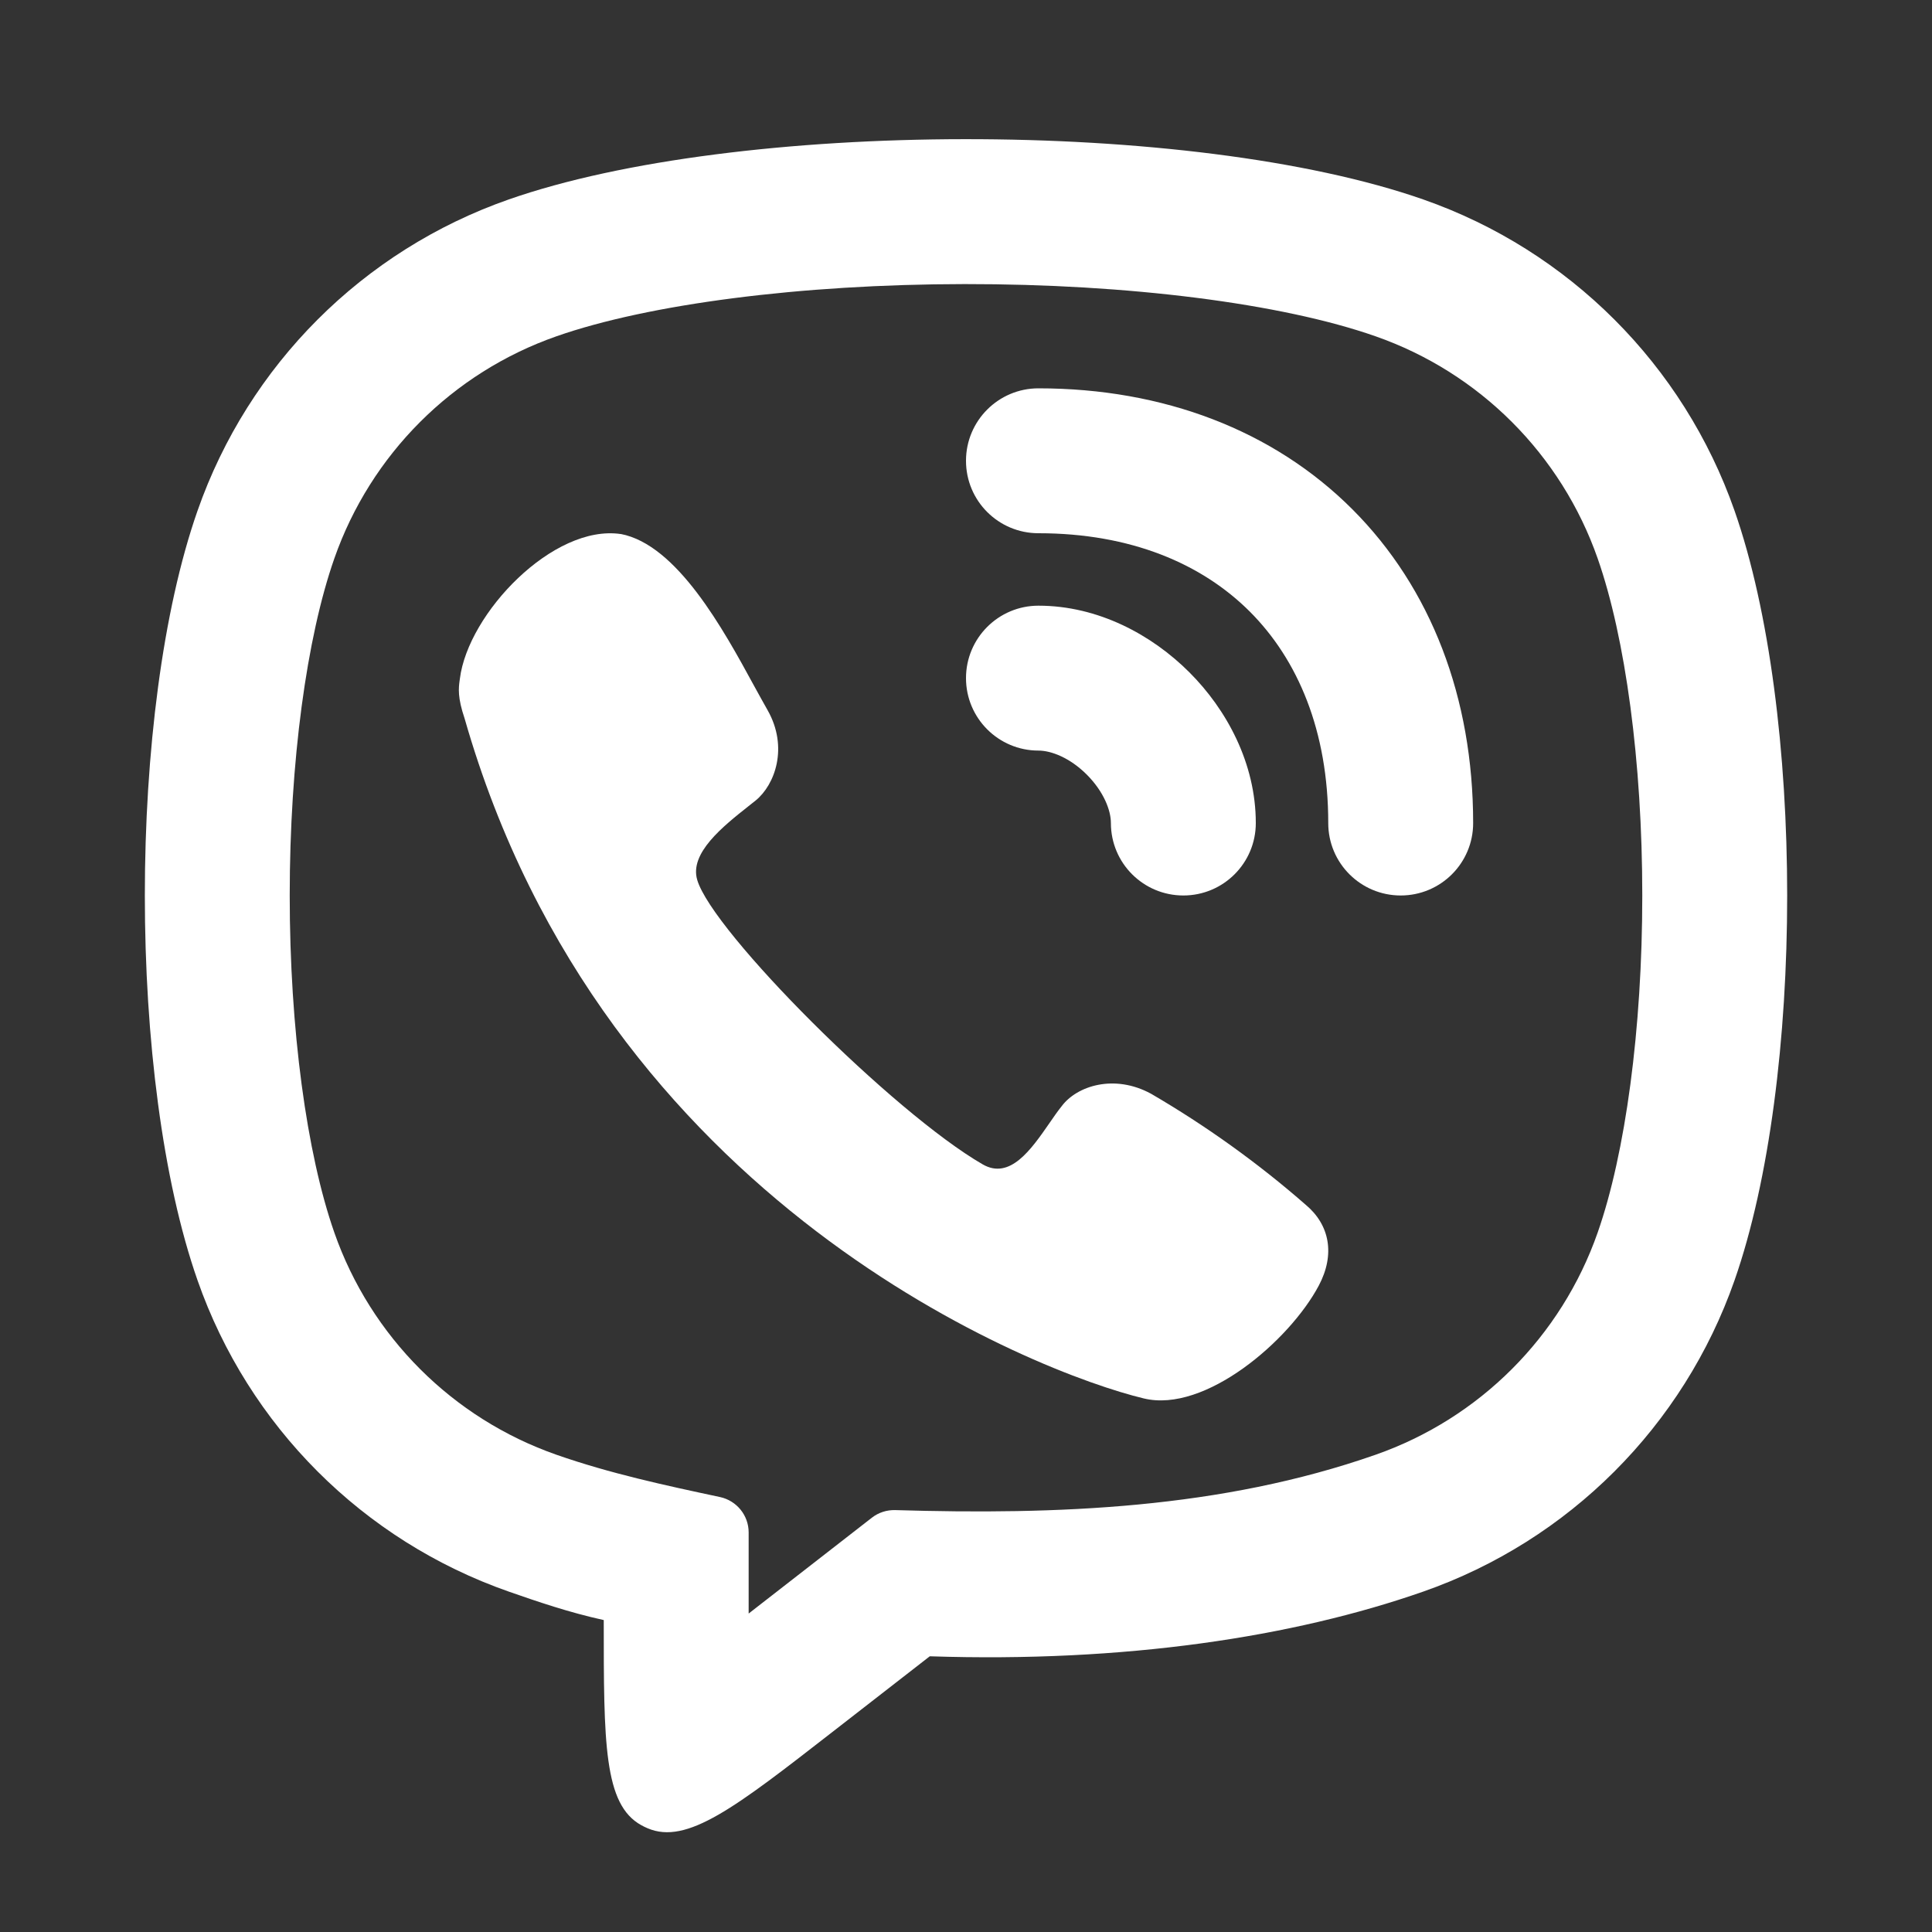
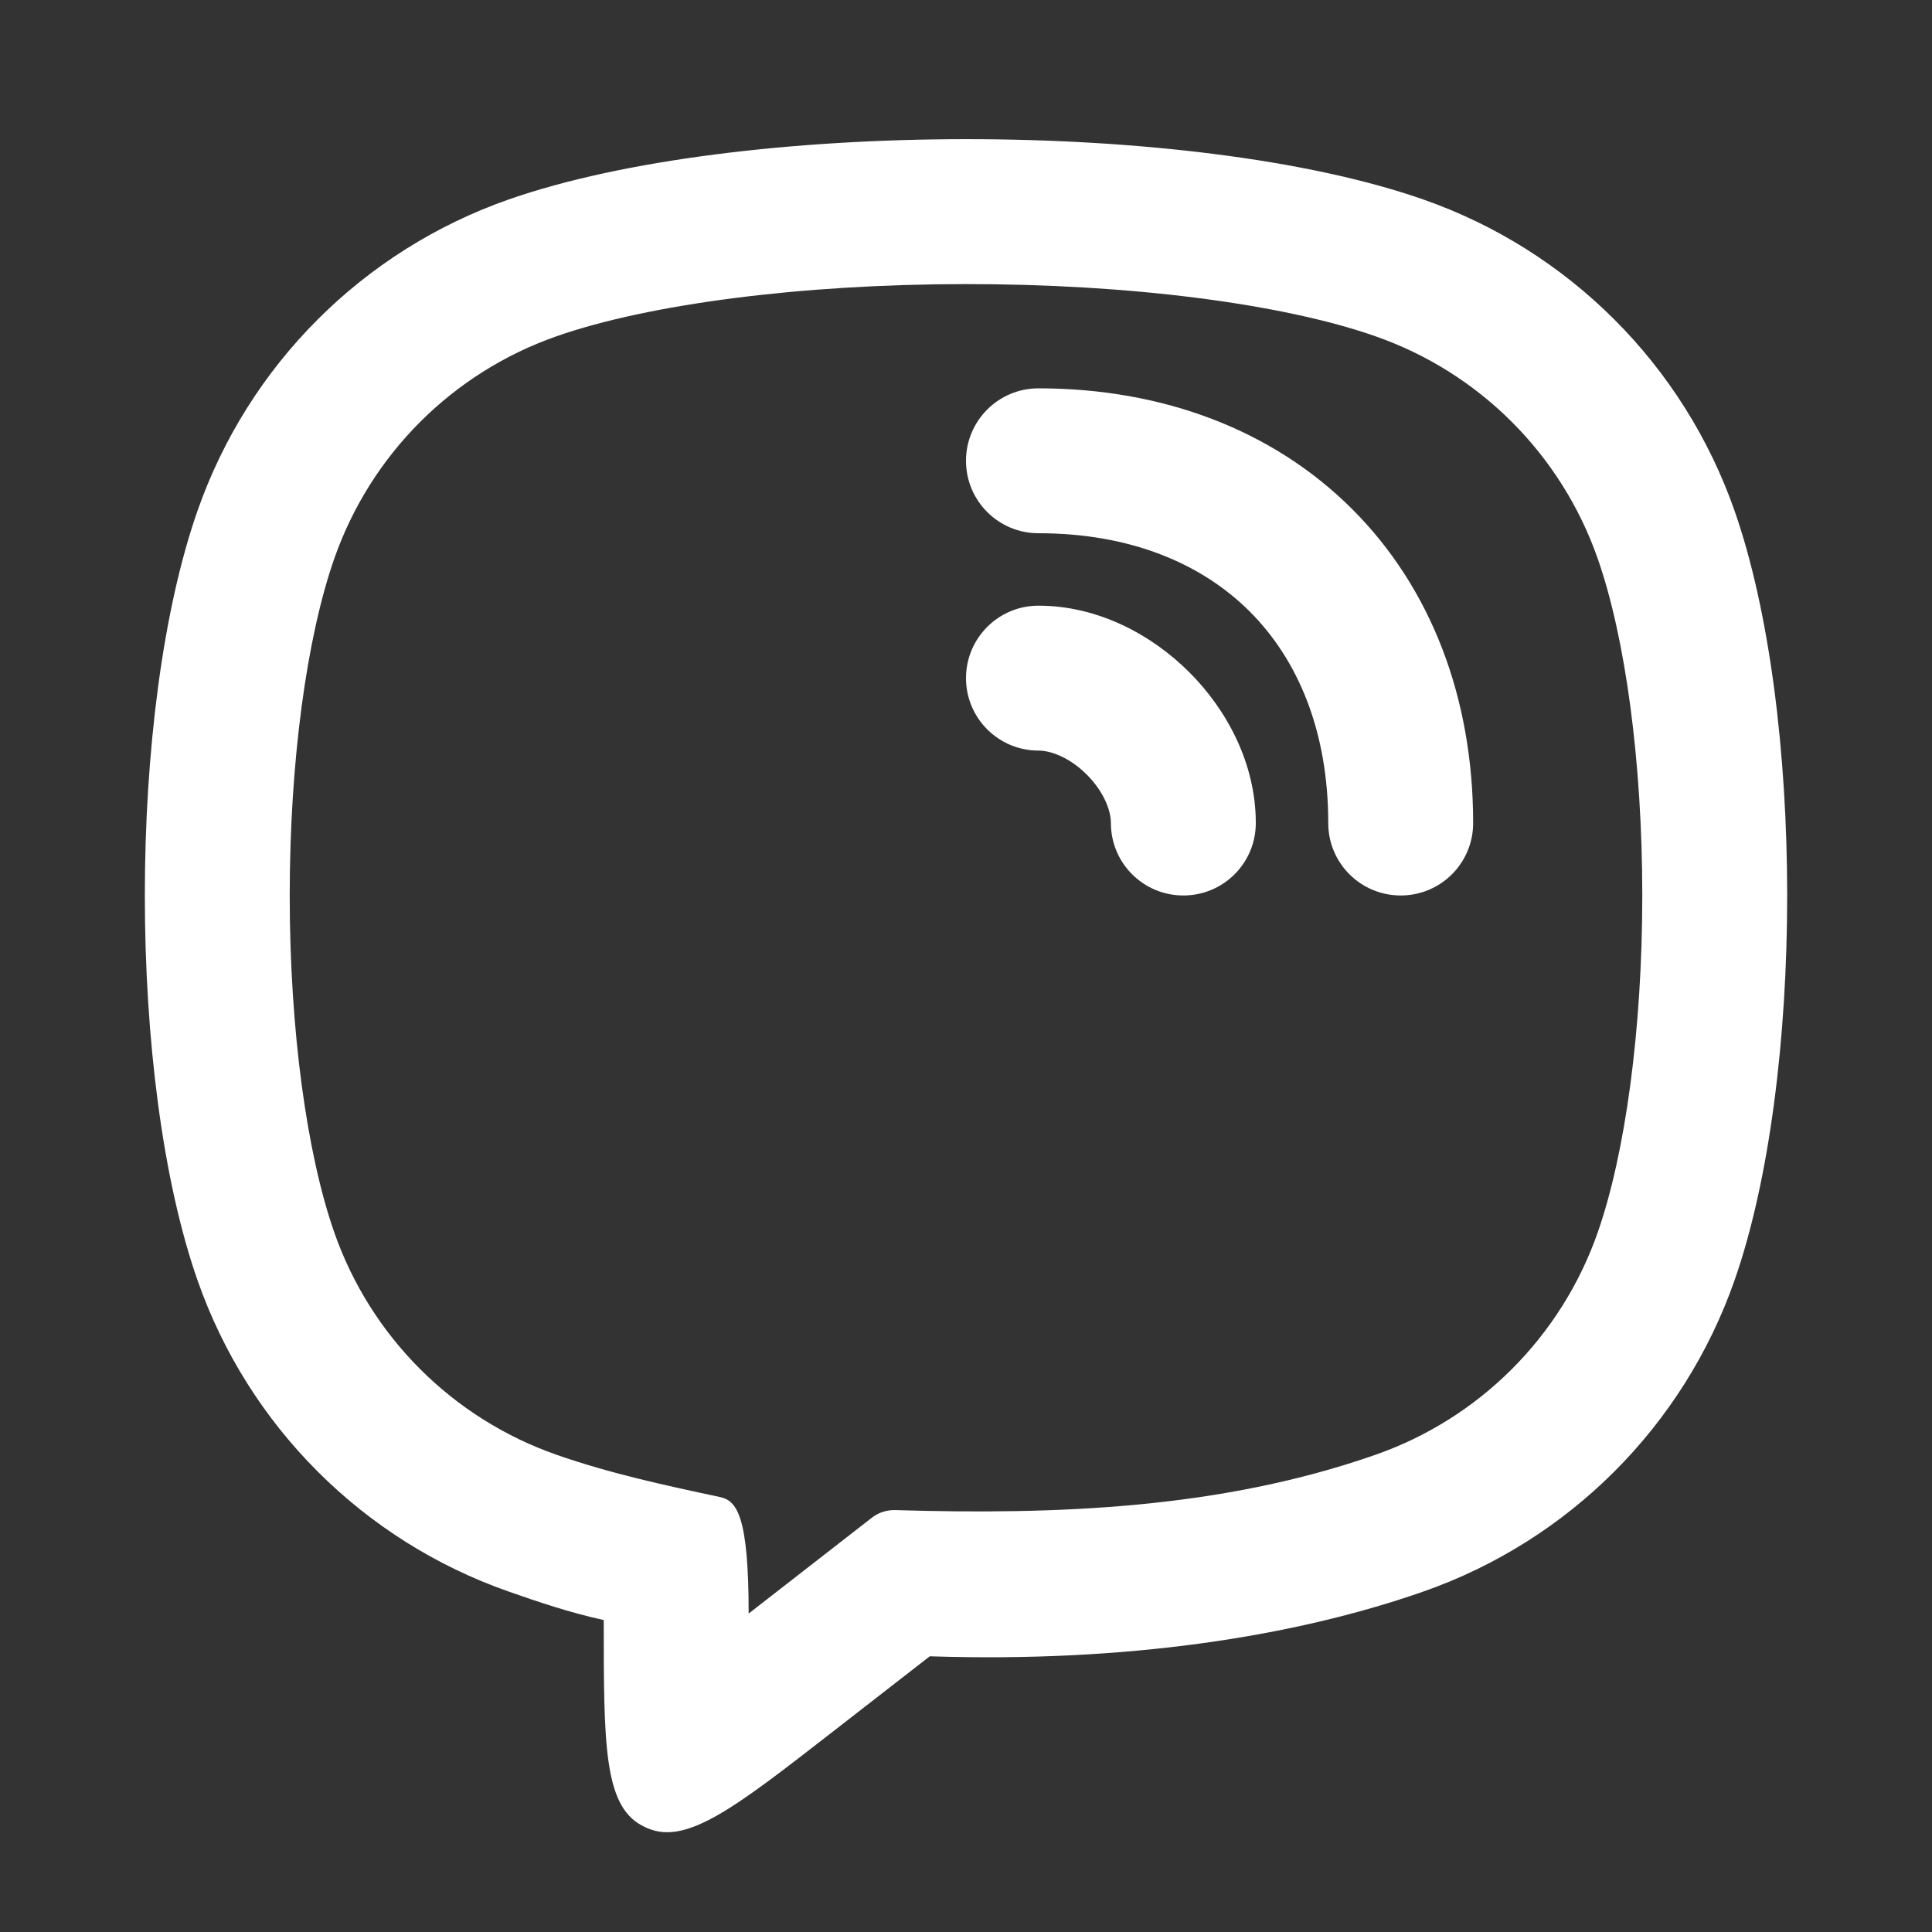
<svg xmlns="http://www.w3.org/2000/svg" width="24" height="24" viewBox="0 0 24 24" fill="none">
  <rect x="0" y="0" width="24" height="24" fill="#333333" stroke="none" />
  <path d="M12.9 4.824C12.403 4.824 12 5.227 12 5.724C12 6.222 12.403 6.624 12.9 6.624C14.046 6.624 14.93 7.002 15.526 7.598C16.122 8.194 16.5 9.079 16.5 10.225C16.5 10.722 16.903 11.124 17.4 11.124C17.897 11.124 18.3 10.722 18.3 10.225C18.3 8.67 17.778 7.305 16.799 6.326C15.82 5.347 14.454 4.824 12.9 4.824Z" fill="white" />
-   <path d="M5.713 8.43C5.815 7.617 6.873 6.511 7.711 6.634L7.71 6.633C8.411 6.766 8.987 7.821 9.366 8.517C9.429 8.631 9.486 8.736 9.537 8.825C9.795 9.283 9.628 9.748 9.387 9.944C9.359 9.966 9.33 9.989 9.3 10.013C8.979 10.267 8.563 10.598 8.661 10.93C8.85 11.575 11.1 13.825 12.207 14.464C12.546 14.66 12.809 14.28 13.035 13.954C13.088 13.877 13.139 13.803 13.189 13.741C13.377 13.489 13.842 13.338 14.299 13.587C14.982 13.985 15.626 14.447 16.221 14.967C16.518 15.216 16.588 15.583 16.382 15.971C16.019 16.654 14.97 17.556 14.209 17.372C12.879 17.053 7.5 14.967 5.772 8.927C5.682 8.661 5.697 8.549 5.71 8.451L5.713 8.43Z" fill="white" />
  <path d="M12.9 7.524C12.403 7.524 12 7.927 12 8.424C12 8.921 12.403 9.324 12.9 9.324C13.057 9.324 13.29 9.412 13.501 9.623C13.712 9.835 13.8 10.067 13.8 10.224C13.8 10.722 14.203 11.124 14.7 11.124C15.197 11.124 15.6 10.722 15.6 10.224C15.6 9.482 15.238 8.814 14.774 8.351C14.31 7.887 13.643 7.524 12.9 7.524Z" fill="white" />
-   <path fill-rule="evenodd" clip-rule="evenodd" d="M7.966 22.673C7.991 22.687 8.018 22.7 8.044 22.711C8.533 22.921 9.136 22.452 10.342 21.514L11.55 20.575C13.97 20.655 16.063 20.337 17.681 19.771C19.49 19.138 20.913 17.715 21.547 15.905C22.419 13.411 22.419 8.837 21.547 6.344C20.913 4.534 19.49 3.111 17.681 2.478C14.799 1.47 9.147 1.488 6.319 2.478C4.51 3.111 3.087 4.534 2.454 6.344C1.581 8.837 1.581 13.411 2.454 15.905C3.087 17.715 4.51 19.138 6.319 19.771C6.674 19.895 7.071 20.031 7.5 20.125C7.5 21.652 7.5 22.416 7.966 22.673ZM9.3 20.044V19.036C9.3 18.825 9.152 18.642 8.945 18.597C8.26 18.451 7.578 18.304 6.914 18.072C5.621 17.62 4.605 16.603 4.153 15.311C3.809 14.328 3.599 12.785 3.599 11.124C3.599 9.464 3.809 7.92 4.153 6.938C4.605 5.646 5.621 4.629 6.914 4.177C8.055 3.778 9.945 3.531 11.982 3.529C14.018 3.527 15.921 3.769 17.086 4.177C18.379 4.629 19.395 5.646 19.847 6.938C20.191 7.92 20.401 9.464 20.401 11.124C20.401 12.785 20.191 14.328 19.847 15.311C19.395 16.603 18.379 17.62 17.086 18.072C15.168 18.743 13.133 18.819 11.121 18.759C11.016 18.756 10.913 18.789 10.83 18.854L9.3 20.044Z" fill="white" />
+   <path fill-rule="evenodd" clip-rule="evenodd" d="M7.966 22.673C7.991 22.687 8.018 22.7 8.044 22.711C8.533 22.921 9.136 22.452 10.342 21.514L11.55 20.575C13.97 20.655 16.063 20.337 17.681 19.771C19.49 19.138 20.913 17.715 21.547 15.905C22.419 13.411 22.419 8.837 21.547 6.344C20.913 4.534 19.49 3.111 17.681 2.478C14.799 1.47 9.147 1.488 6.319 2.478C4.51 3.111 3.087 4.534 2.454 6.344C1.581 8.837 1.581 13.411 2.454 15.905C3.087 17.715 4.51 19.138 6.319 19.771C6.674 19.895 7.071 20.031 7.5 20.125C7.5 21.652 7.5 22.416 7.966 22.673ZM9.3 20.044C9.3 18.825 9.152 18.642 8.945 18.597C8.26 18.451 7.578 18.304 6.914 18.072C5.621 17.62 4.605 16.603 4.153 15.311C3.809 14.328 3.599 12.785 3.599 11.124C3.599 9.464 3.809 7.92 4.153 6.938C4.605 5.646 5.621 4.629 6.914 4.177C8.055 3.778 9.945 3.531 11.982 3.529C14.018 3.527 15.921 3.769 17.086 4.177C18.379 4.629 19.395 5.646 19.847 6.938C20.191 7.92 20.401 9.464 20.401 11.124C20.401 12.785 20.191 14.328 19.847 15.311C19.395 16.603 18.379 17.62 17.086 18.072C15.168 18.743 13.133 18.819 11.121 18.759C11.016 18.756 10.913 18.789 10.83 18.854L9.3 20.044Z" fill="white" />
</svg>